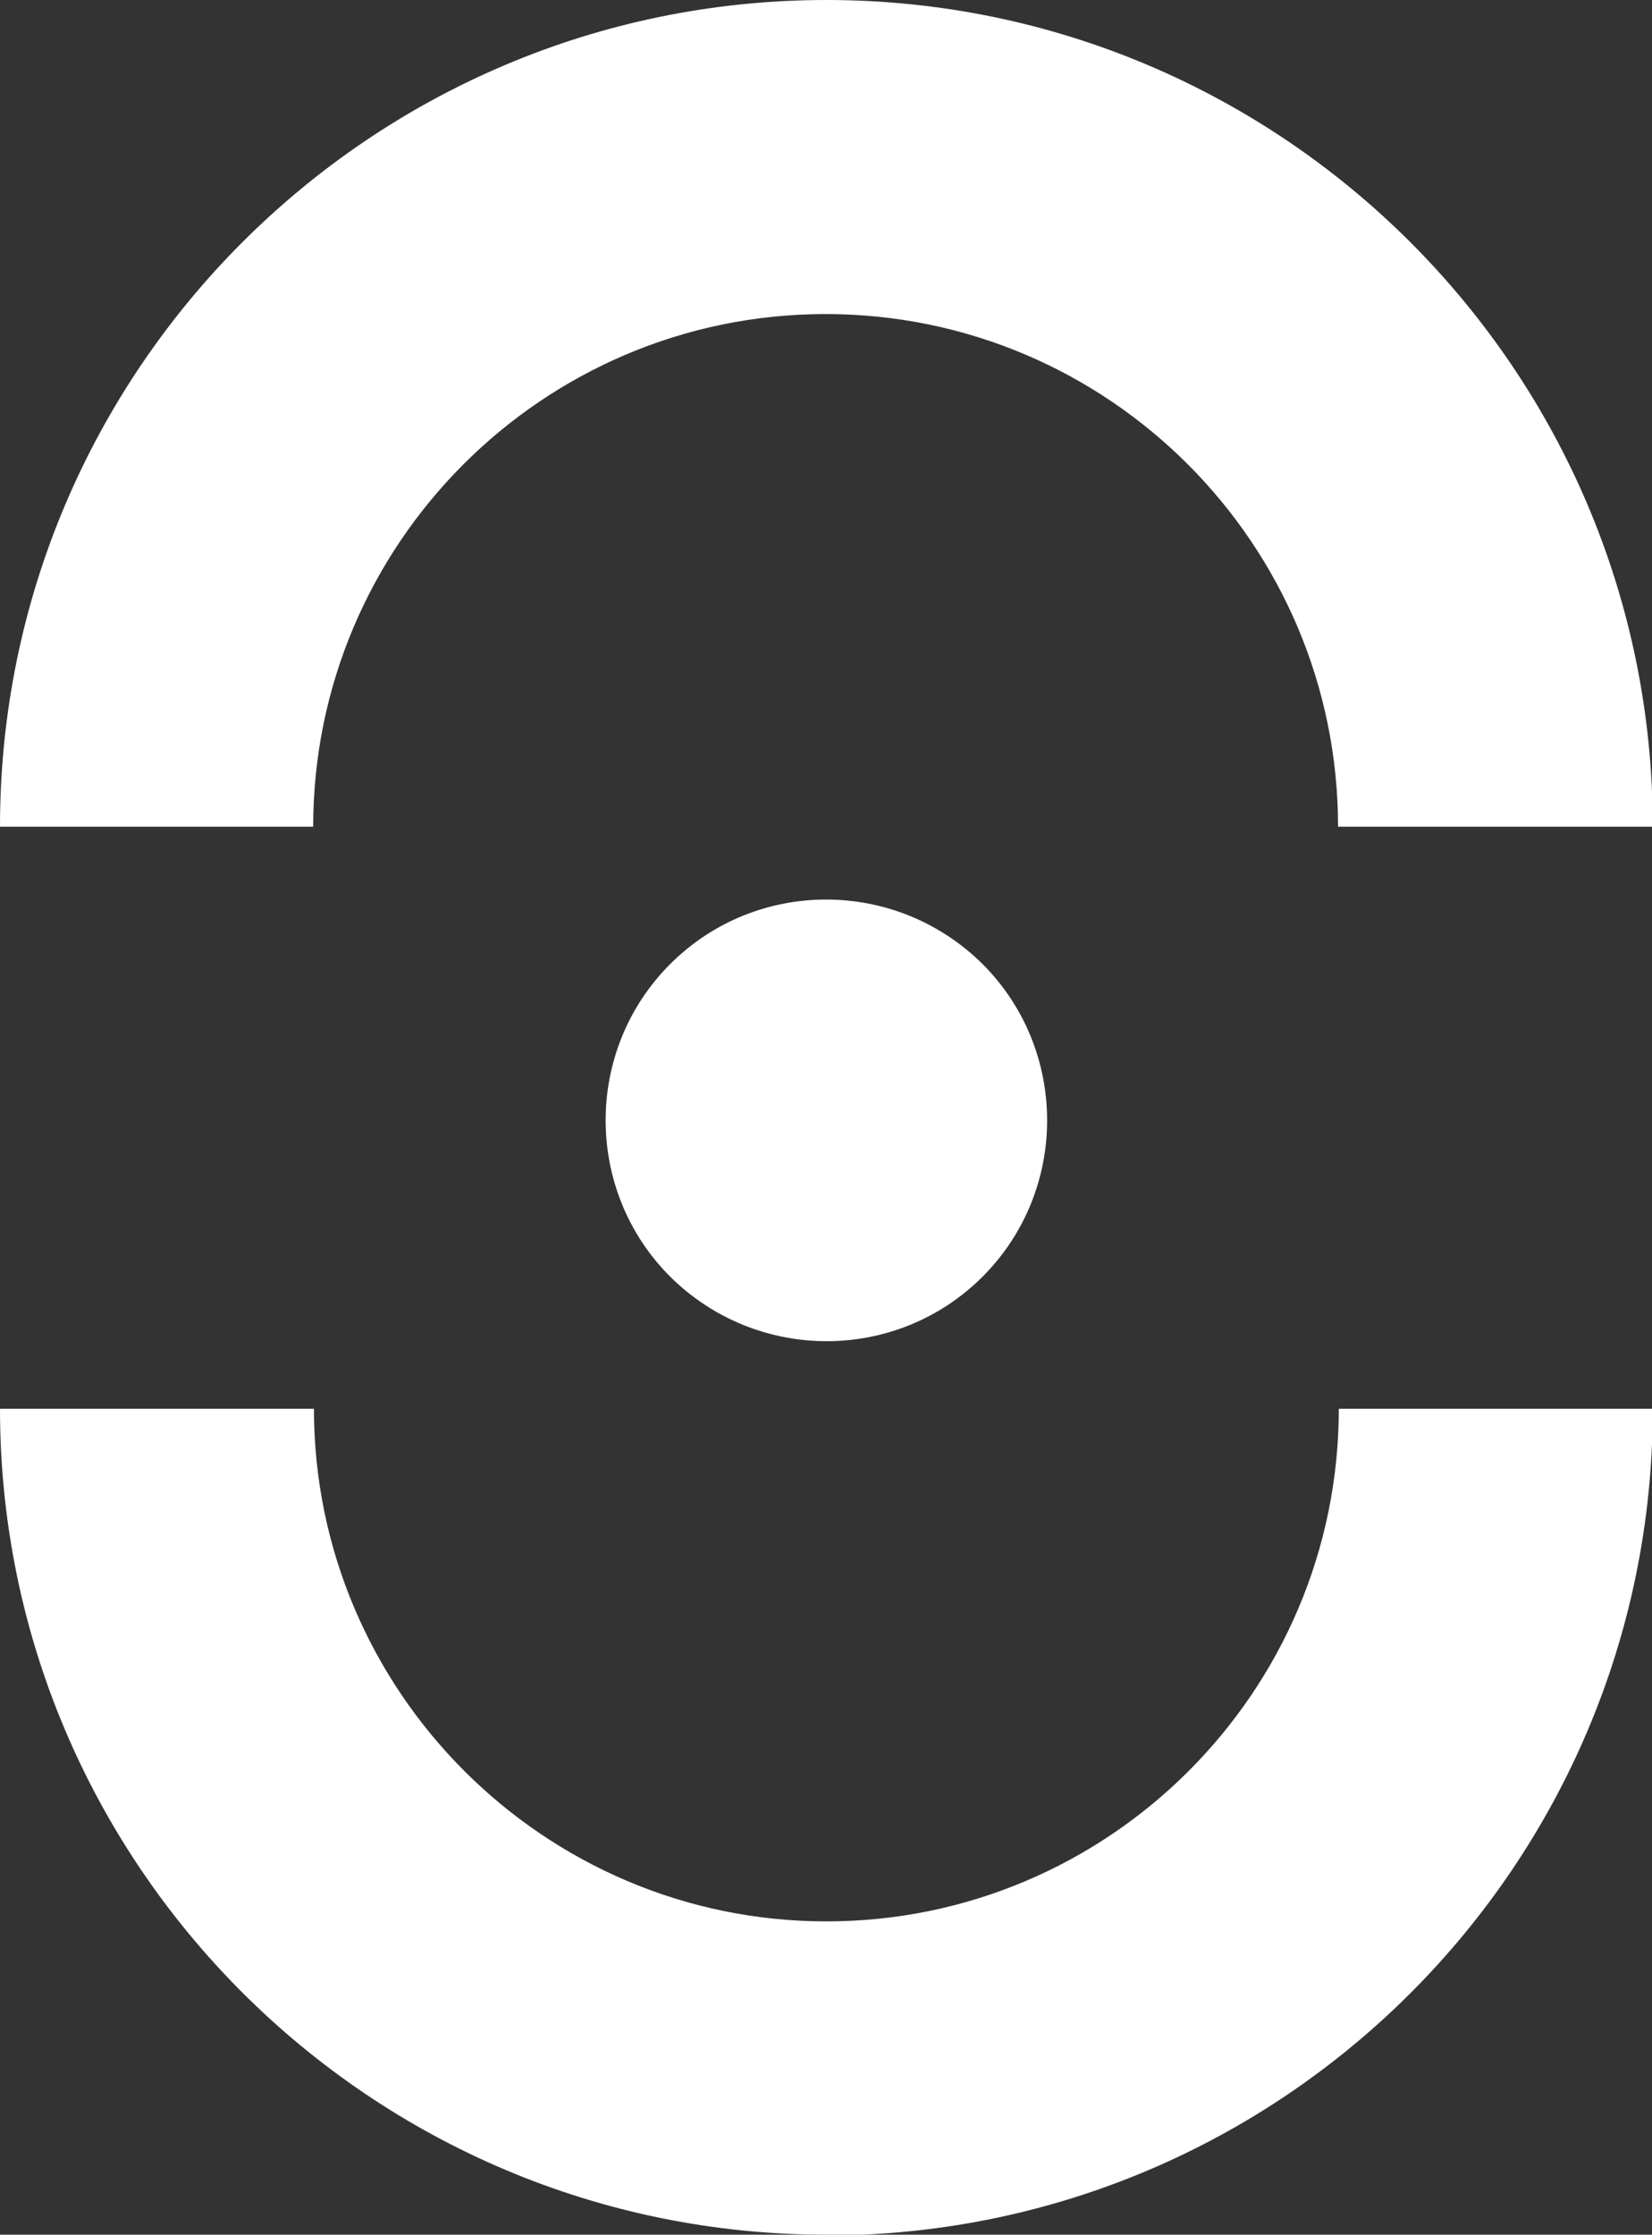
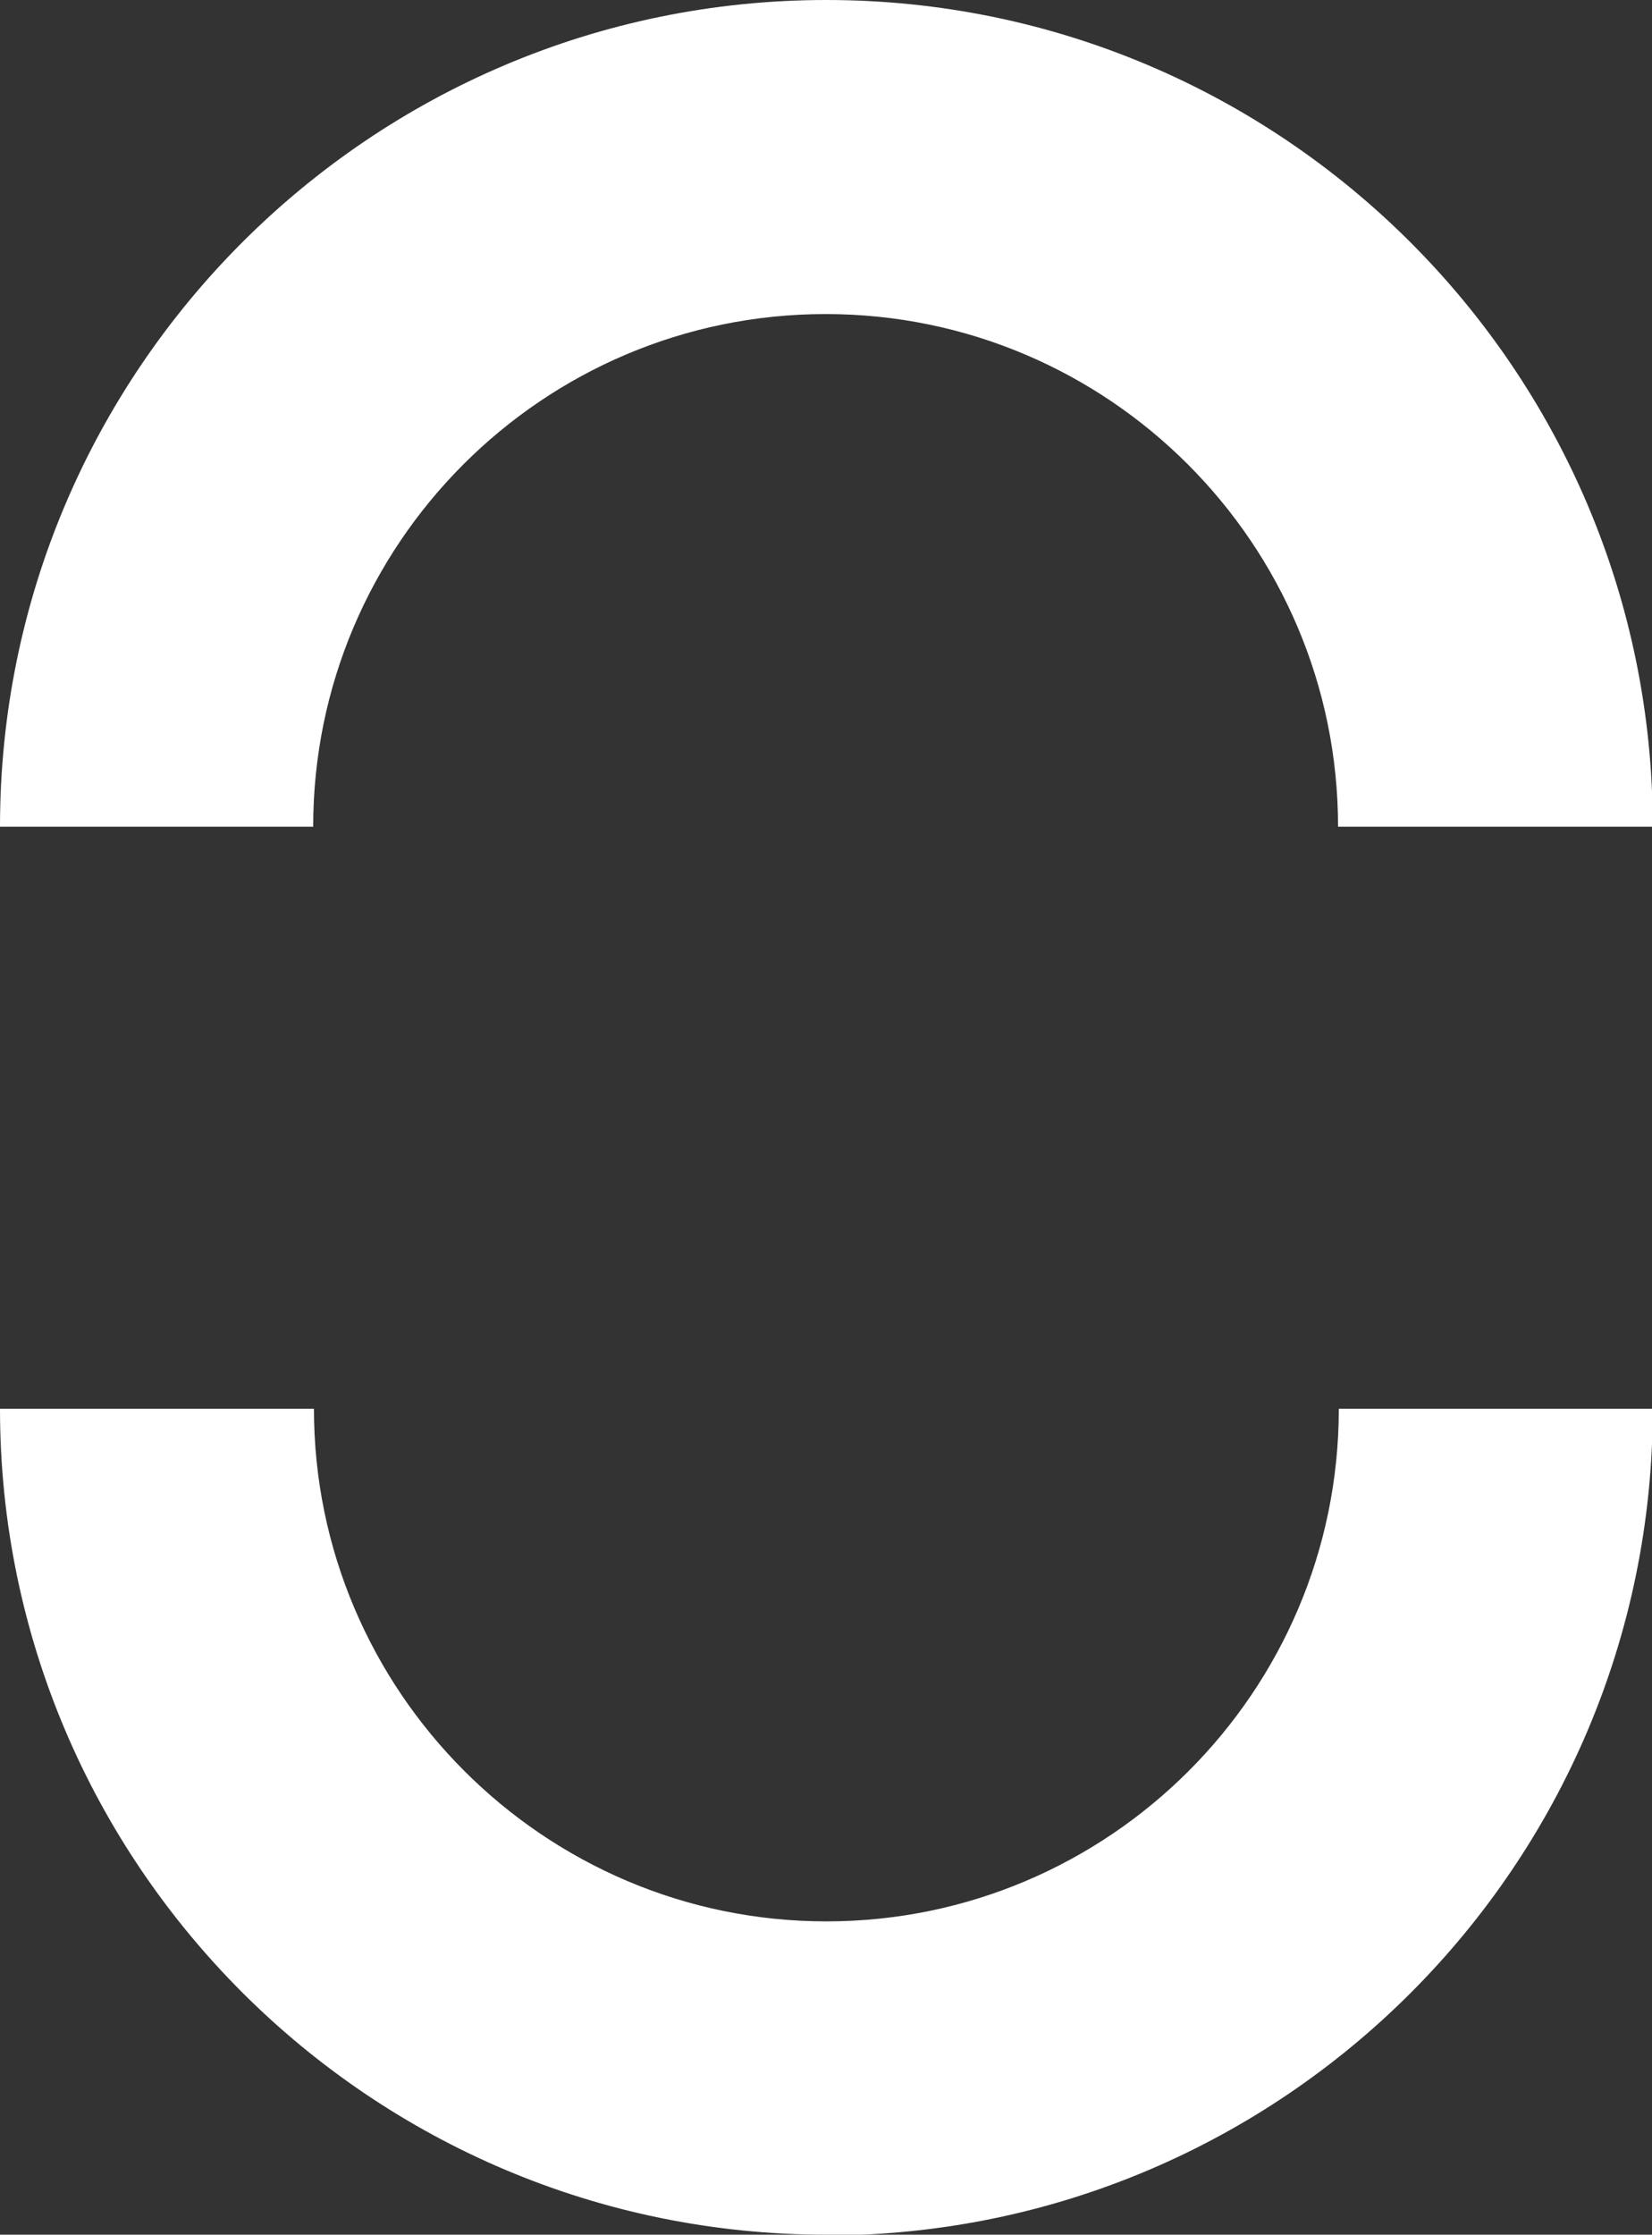
<svg xmlns="http://www.w3.org/2000/svg" id="Calque_2" data-name="Calque 2" viewBox="0 0 21.89 29.6">
  <rect x="0" y="0" width="21.89" height="29.6" fill="#333333" stroke="none" />
  <defs>
    <style>
      .cls-1 {
        fill: #fff;
        stroke-width: 0px;
      }
    </style>
  </defs>
  <g id="Calque_1-2" data-name="Calque 1">
    <g>
-       <path class="cls-1" d="m8.88,12.77c1.14-1.14,2.99-1.14,4.14,0,1.14,1.14,1.14,3,0,4.14s-2.99,1.14-4.14,0c-1.14-1.14-1.14-3,0-4.14" />
      <path class="cls-1" d="m21.89,10.95h-4.16c0-3.74-3.04-6.79-6.79-6.79s-6.79,3.05-6.79,6.79H0C0,4.91,4.91,0,10.95,0s10.95,4.91,10.95,10.95" />
      <path class="cls-1" d="m10.95,29.6C4.91,29.6,0,24.69,0,18.66h4.16c0,3.74,3.05,6.79,6.79,6.79s6.79-3.04,6.79-6.79h4.16c0,6.04-4.91,10.95-10.95,10.95" />
    </g>
  </g>
</svg>